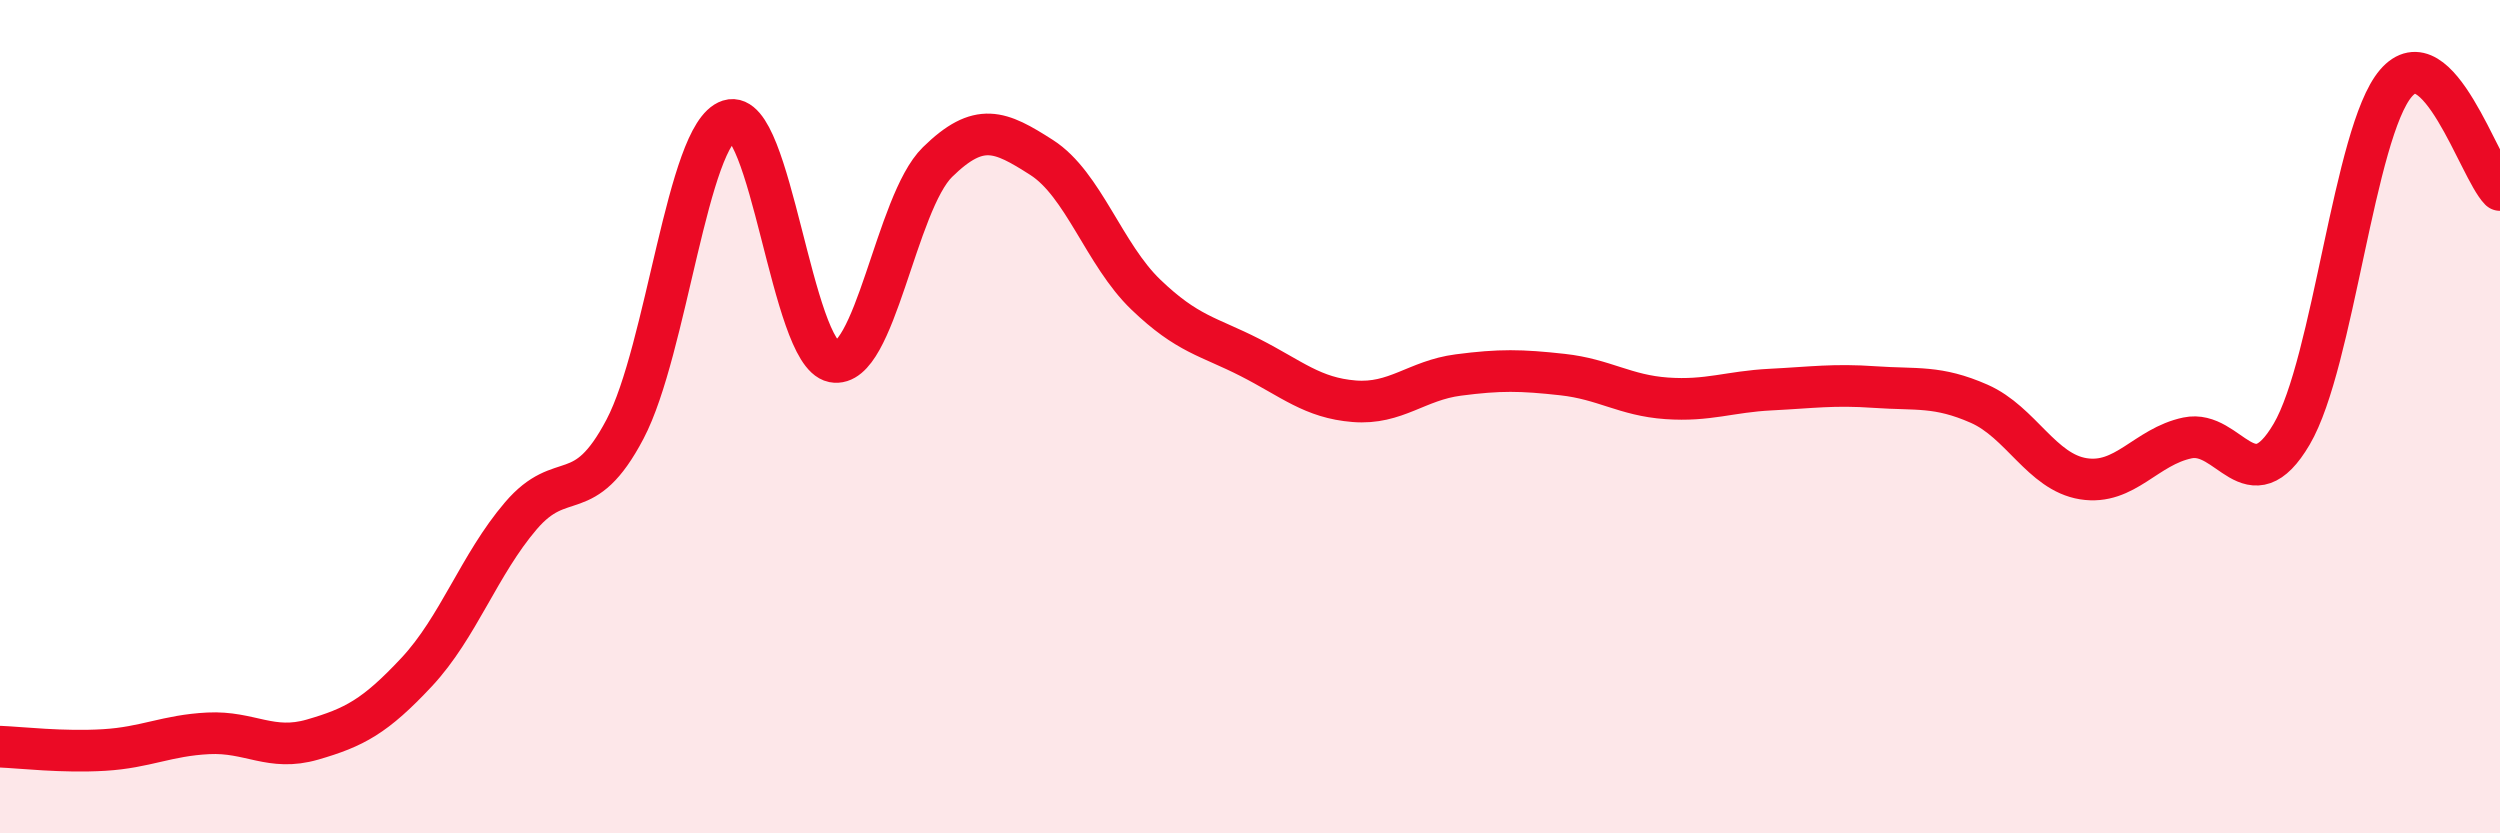
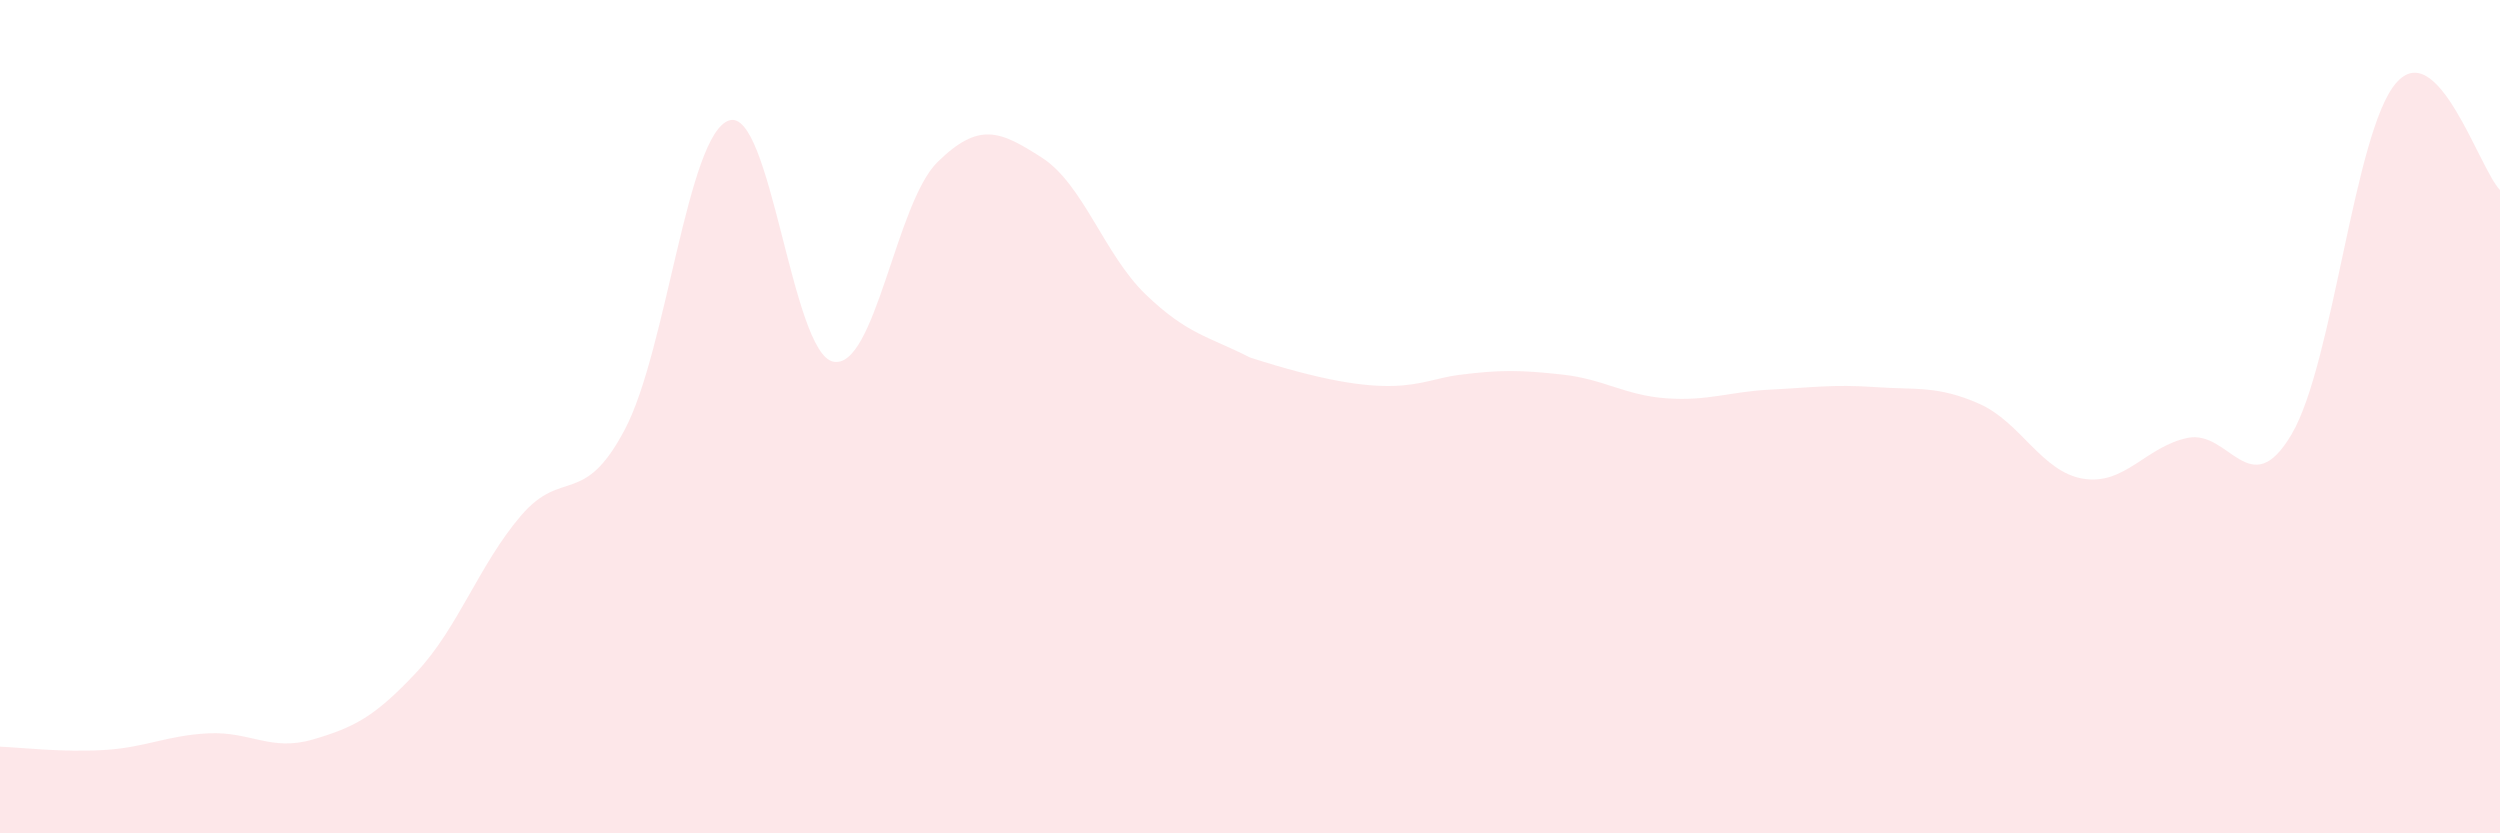
<svg xmlns="http://www.w3.org/2000/svg" width="60" height="20" viewBox="0 0 60 20">
-   <path d="M 0,17.92 C 0.5,17.94 1.5,18.06 2.5,18 C 3.5,17.94 4,17.65 5,17.6 C 6,17.55 6.5,18.04 7.5,17.75 C 8.5,17.46 9,17.2 10,16.13 C 11,15.06 11.5,13.55 12.5,12.38 C 13.5,11.21 14,12.2 15,10.3 C 16,8.4 16.5,3.21 17.5,2.89 C 18.5,2.57 19,8.48 20,8.68 C 21,8.88 21.5,4.87 22.5,3.89 C 23.5,2.91 24,3.14 25,3.78 C 26,4.42 26.5,6.11 27.5,7.07 C 28.5,8.03 29,8.07 30,8.58 C 31,9.09 31.5,9.55 32.5,9.63 C 33.5,9.71 34,9.13 35,9 C 36,8.87 36.5,8.88 37.5,8.99 C 38.5,9.1 39,9.49 40,9.56 C 41,9.63 41.5,9.4 42.5,9.35 C 43.5,9.3 44,9.22 45,9.29 C 46,9.36 46.5,9.25 47.5,9.69 C 48.5,10.13 49,11.33 50,11.49 C 51,11.65 51.5,10.72 52.5,10.51 C 53.5,10.3 54,12.12 55,10.42 C 56,8.72 56.5,3.17 57.5,2 C 58.5,0.83 59.5,4.05 60,4.56L60 20L0 20Z" fill="#EB0A25" opacity="0.1" stroke-linecap="round" stroke-linejoin="round" />
-   <path d="M 0,17.92 C 0.5,17.94 1.5,18.06 2.5,18 C 3.5,17.94 4,17.65 5,17.6 C 6,17.55 6.5,18.04 7.5,17.75 C 8.5,17.46 9,17.2 10,16.13 C 11,15.06 11.5,13.55 12.5,12.38 C 13.5,11.21 14,12.2 15,10.3 C 16,8.4 16.5,3.21 17.5,2.89 C 18.5,2.57 19,8.48 20,8.68 C 21,8.88 21.5,4.87 22.5,3.89 C 23.5,2.91 24,3.14 25,3.78 C 26,4.42 26.5,6.11 27.5,7.07 C 28.5,8.03 29,8.07 30,8.58 C 31,9.09 31.5,9.55 32.5,9.63 C 33.5,9.71 34,9.13 35,9 C 36,8.87 36.5,8.88 37.5,8.99 C 38.5,9.1 39,9.49 40,9.56 C 41,9.63 41.5,9.4 42.5,9.35 C 43.5,9.3 44,9.22 45,9.29 C 46,9.36 46.5,9.25 47.5,9.69 C 48.5,10.13 49,11.33 50,11.49 C 51,11.65 51.5,10.72 52.5,10.51 C 53.5,10.3 54,12.12 55,10.42 C 56,8.72 56.5,3.17 57.5,2 C 58.5,0.83 59.5,4.05 60,4.56" stroke="#EB0A25" stroke-width="1" fill="none" stroke-linecap="round" stroke-linejoin="round" />
+   <path d="M 0,17.92 C 0.5,17.94 1.5,18.06 2.5,18 C 3.5,17.94 4,17.65 5,17.6 C 6,17.55 6.5,18.04 7.5,17.75 C 8.5,17.46 9,17.2 10,16.13 C 11,15.06 11.5,13.55 12.5,12.38 C 13.5,11.21 14,12.2 15,10.3 C 16,8.4 16.5,3.21 17.5,2.89 C 18.5,2.57 19,8.48 20,8.68 C 21,8.88 21.5,4.87 22.5,3.89 C 23.5,2.91 24,3.14 25,3.78 C 26,4.42 26.5,6.11 27.5,7.07 C 28.5,8.03 29,8.07 30,8.58 C 33.5,9.71 34,9.13 35,9 C 36,8.87 36.5,8.88 37.5,8.99 C 38.5,9.1 39,9.49 40,9.56 C 41,9.63 41.5,9.4 42.5,9.35 C 43.5,9.3 44,9.22 45,9.29 C 46,9.36 46.5,9.25 47.5,9.69 C 48.5,10.13 49,11.33 50,11.49 C 51,11.65 51.5,10.72 52.5,10.51 C 53.5,10.3 54,12.12 55,10.42 C 56,8.72 56.5,3.17 57.5,2 C 58.5,0.83 59.5,4.05 60,4.56L60 20L0 20Z" fill="#EB0A25" opacity="0.1" stroke-linecap="round" stroke-linejoin="round" />
</svg>